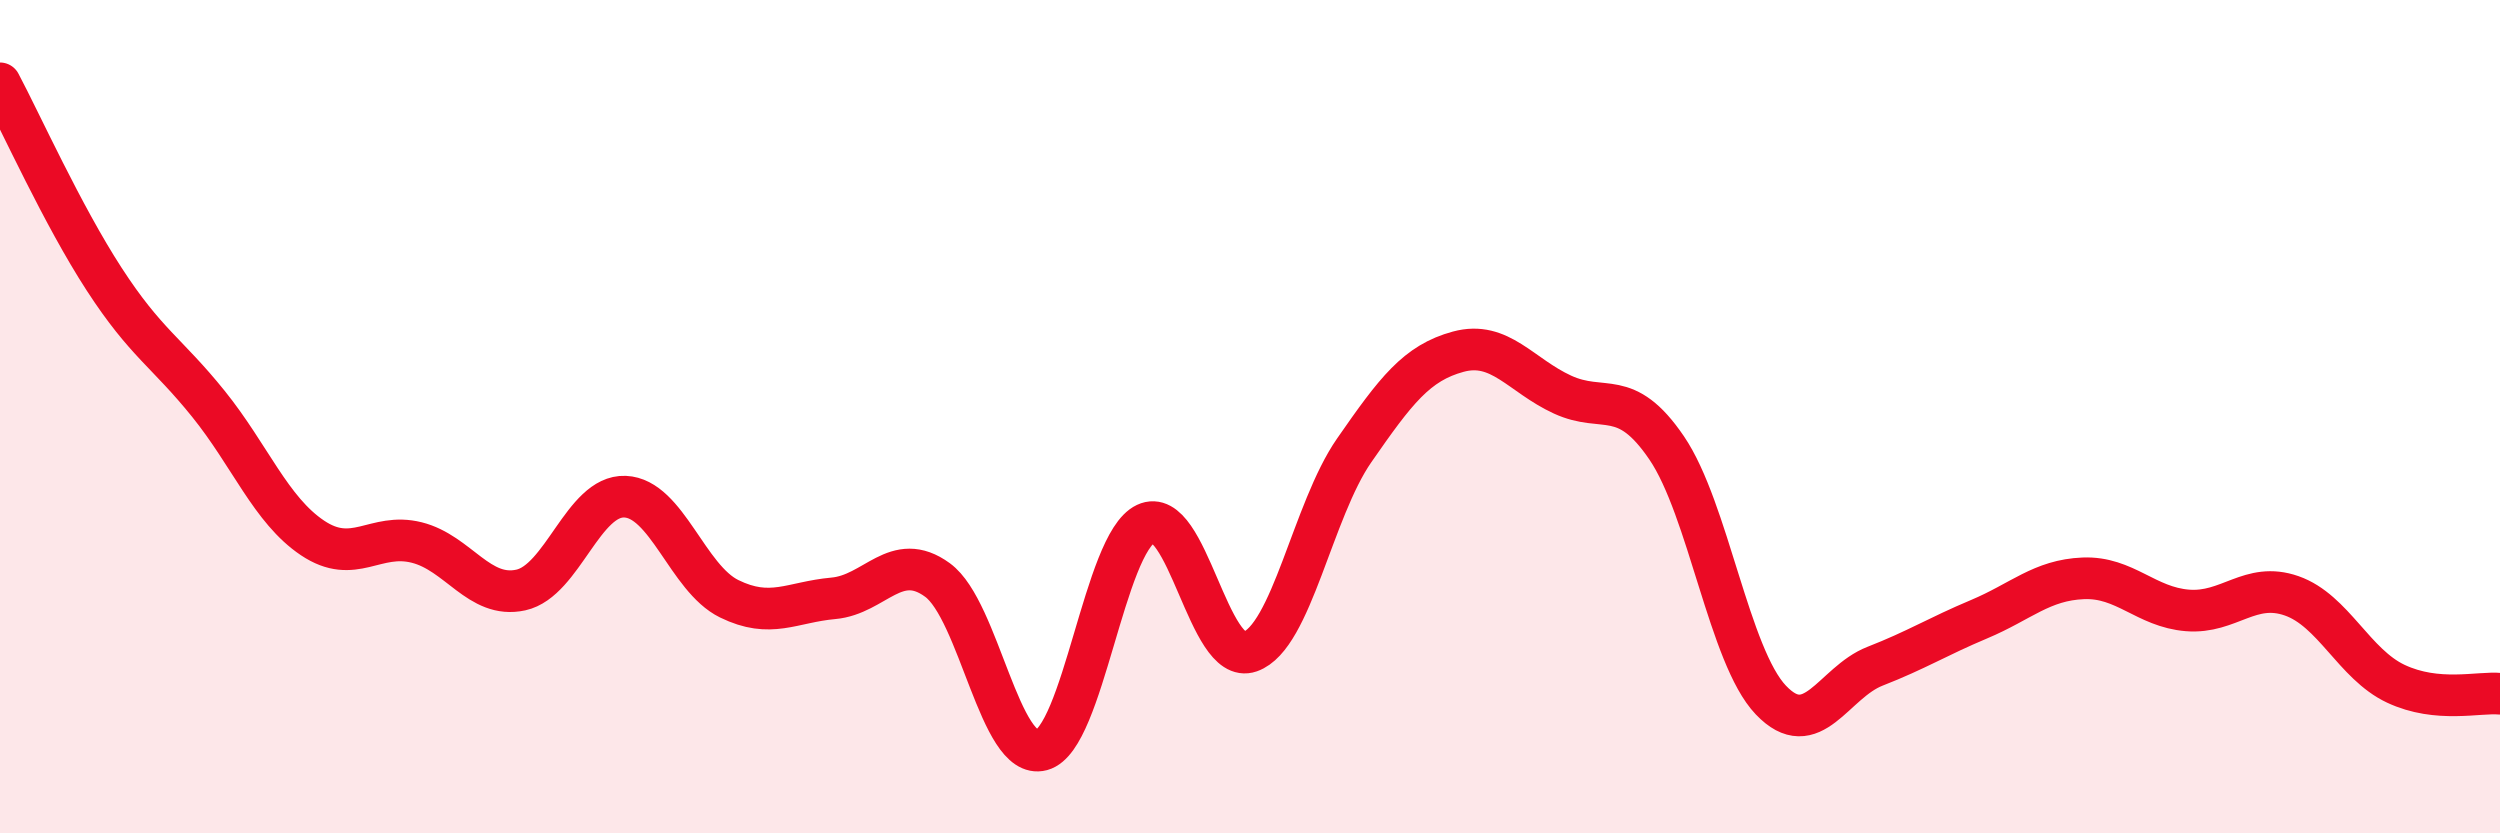
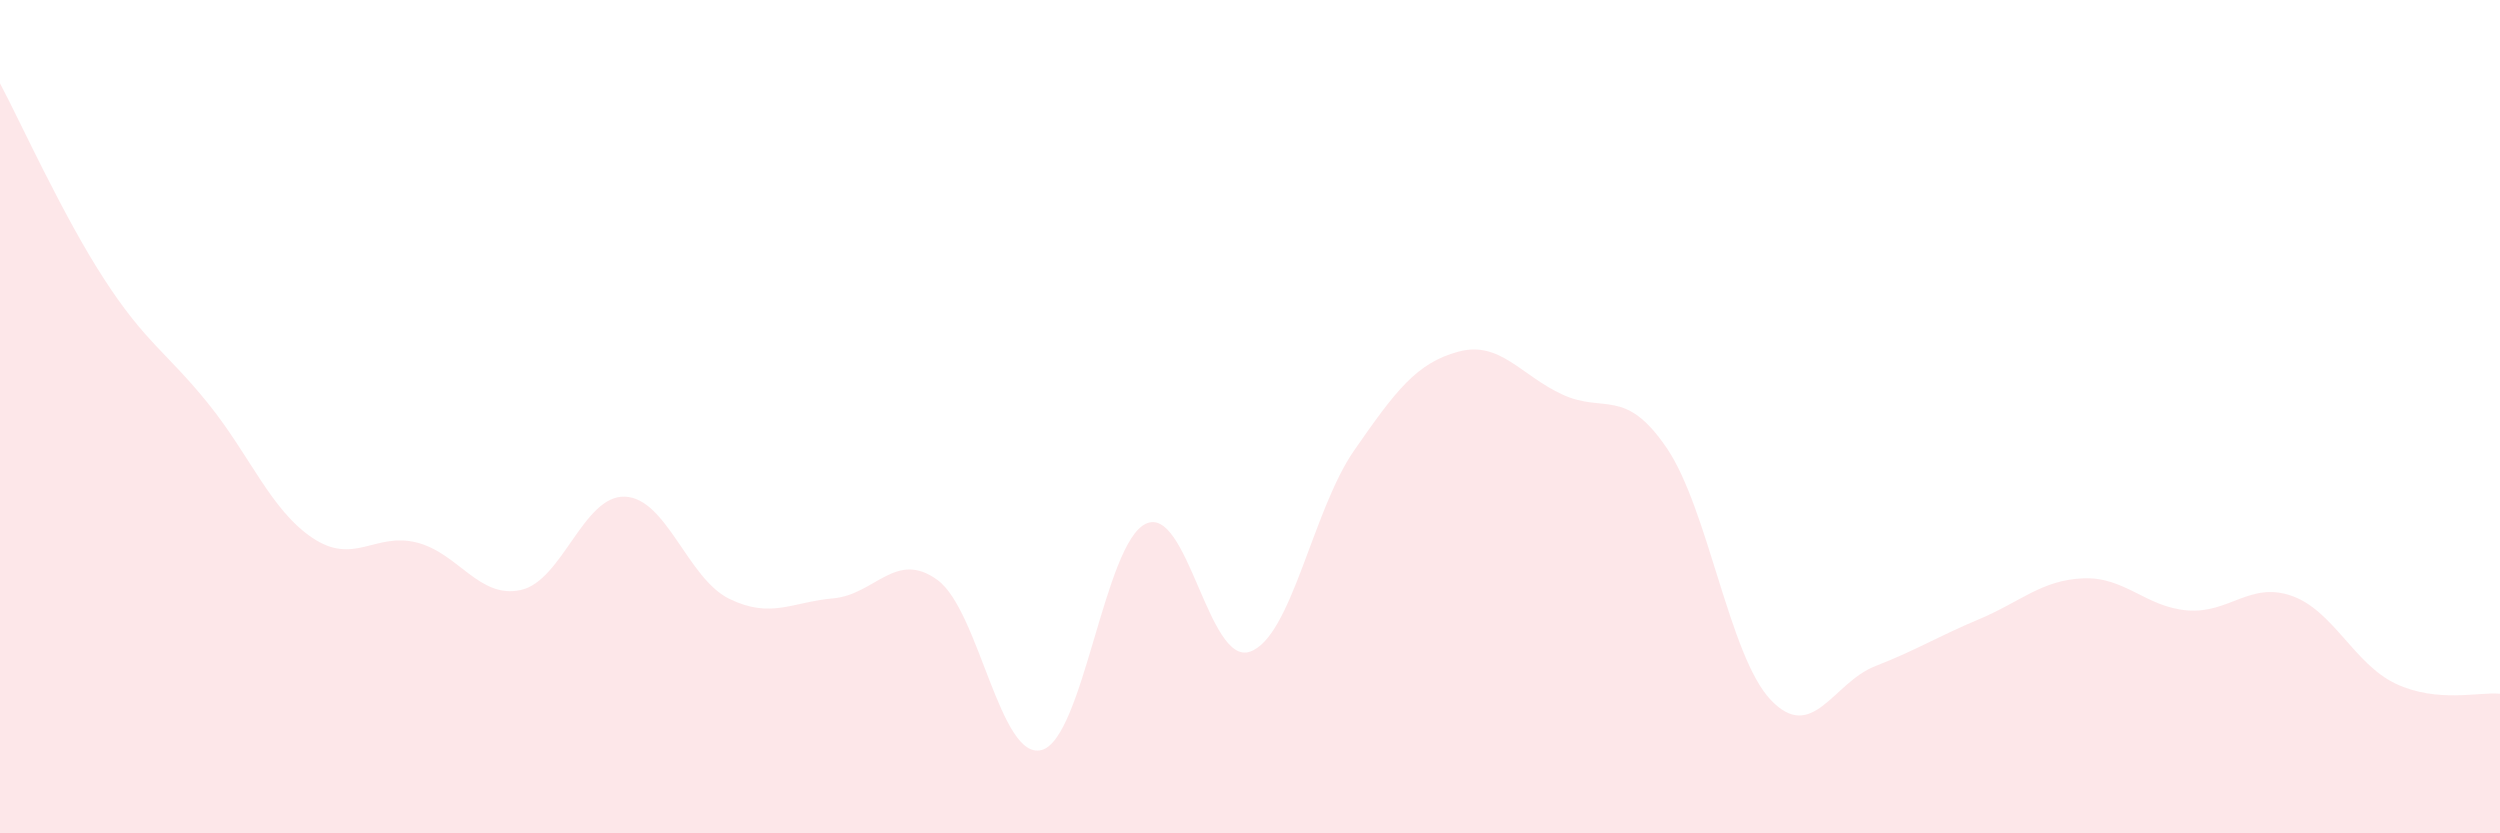
<svg xmlns="http://www.w3.org/2000/svg" width="60" height="20" viewBox="0 0 60 20">
  <path d="M 0,2 C 0.5,2.94 1.5,5.16 2.5,6.7 C 3.5,8.24 4,8.45 5,9.69 C 6,10.93 6.5,12.24 7.5,12.91 C 8.5,13.58 9,12.77 10,13.02 C 11,13.27 11.5,14.38 12.5,14.16 C 13.5,13.94 14,11.88 15,11.92 C 16,11.96 16.5,13.88 17.5,14.37 C 18.5,14.86 19,14.45 20,14.36 C 21,14.27 21.5,13.19 22.5,13.92 C 23.5,14.65 24,18.27 25,18 C 26,17.73 26.5,13.04 27.5,12.57 C 28.5,12.1 29,15.99 30,15.64 C 31,15.29 31.5,12.25 32.5,10.81 C 33.5,9.37 34,8.71 35,8.44 C 36,8.17 36.5,9.01 37.5,9.47 C 38.5,9.93 39,9.28 40,10.75 C 41,12.22 41.5,15.75 42.5,16.8 C 43.5,17.85 44,16.38 45,15.99 C 46,15.6 46.5,15.28 47.5,14.86 C 48.5,14.44 49,13.92 50,13.88 C 51,13.84 51.5,14.57 52.5,14.65 C 53.5,14.73 54,13.95 55,14.3 C 56,14.65 56.5,15.94 57.5,16.41 C 58.5,16.88 59.5,16.6 60,16.65L60 20L0 20Z" fill="#EB0A25" opacity="0.1" stroke-linecap="round" stroke-linejoin="round" />
-   <path d="M 0,2 C 0.5,2.94 1.5,5.16 2.5,6.7 C 3.5,8.24 4,8.45 5,9.69 C 6,10.93 6.5,12.24 7.5,12.91 C 8.5,13.58 9,12.77 10,13.02 C 11,13.27 11.5,14.38 12.5,14.16 C 13.5,13.94 14,11.88 15,11.92 C 16,11.96 16.5,13.88 17.5,14.37 C 18.5,14.86 19,14.45 20,14.36 C 21,14.27 21.5,13.19 22.5,13.92 C 23.5,14.65 24,18.27 25,18 C 26,17.73 26.5,13.04 27.5,12.57 C 28.5,12.1 29,15.99 30,15.64 C 31,15.29 31.5,12.25 32.5,10.81 C 33.5,9.37 34,8.71 35,8.44 C 36,8.17 36.5,9.01 37.5,9.47 C 38.5,9.93 39,9.28 40,10.75 C 41,12.22 41.5,15.75 42.5,16.8 C 43.5,17.85 44,16.38 45,15.99 C 46,15.6 46.5,15.28 47.5,14.86 C 48.5,14.44 49,13.92 50,13.88 C 51,13.84 51.5,14.57 52.5,14.65 C 53.5,14.73 54,13.95 55,14.3 C 56,14.65 56.5,15.94 57.5,16.41 C 58.5,16.88 59.5,16.6 60,16.65" stroke="#EB0A25" stroke-width="1" fill="none" stroke-linecap="round" stroke-linejoin="round" />
</svg>